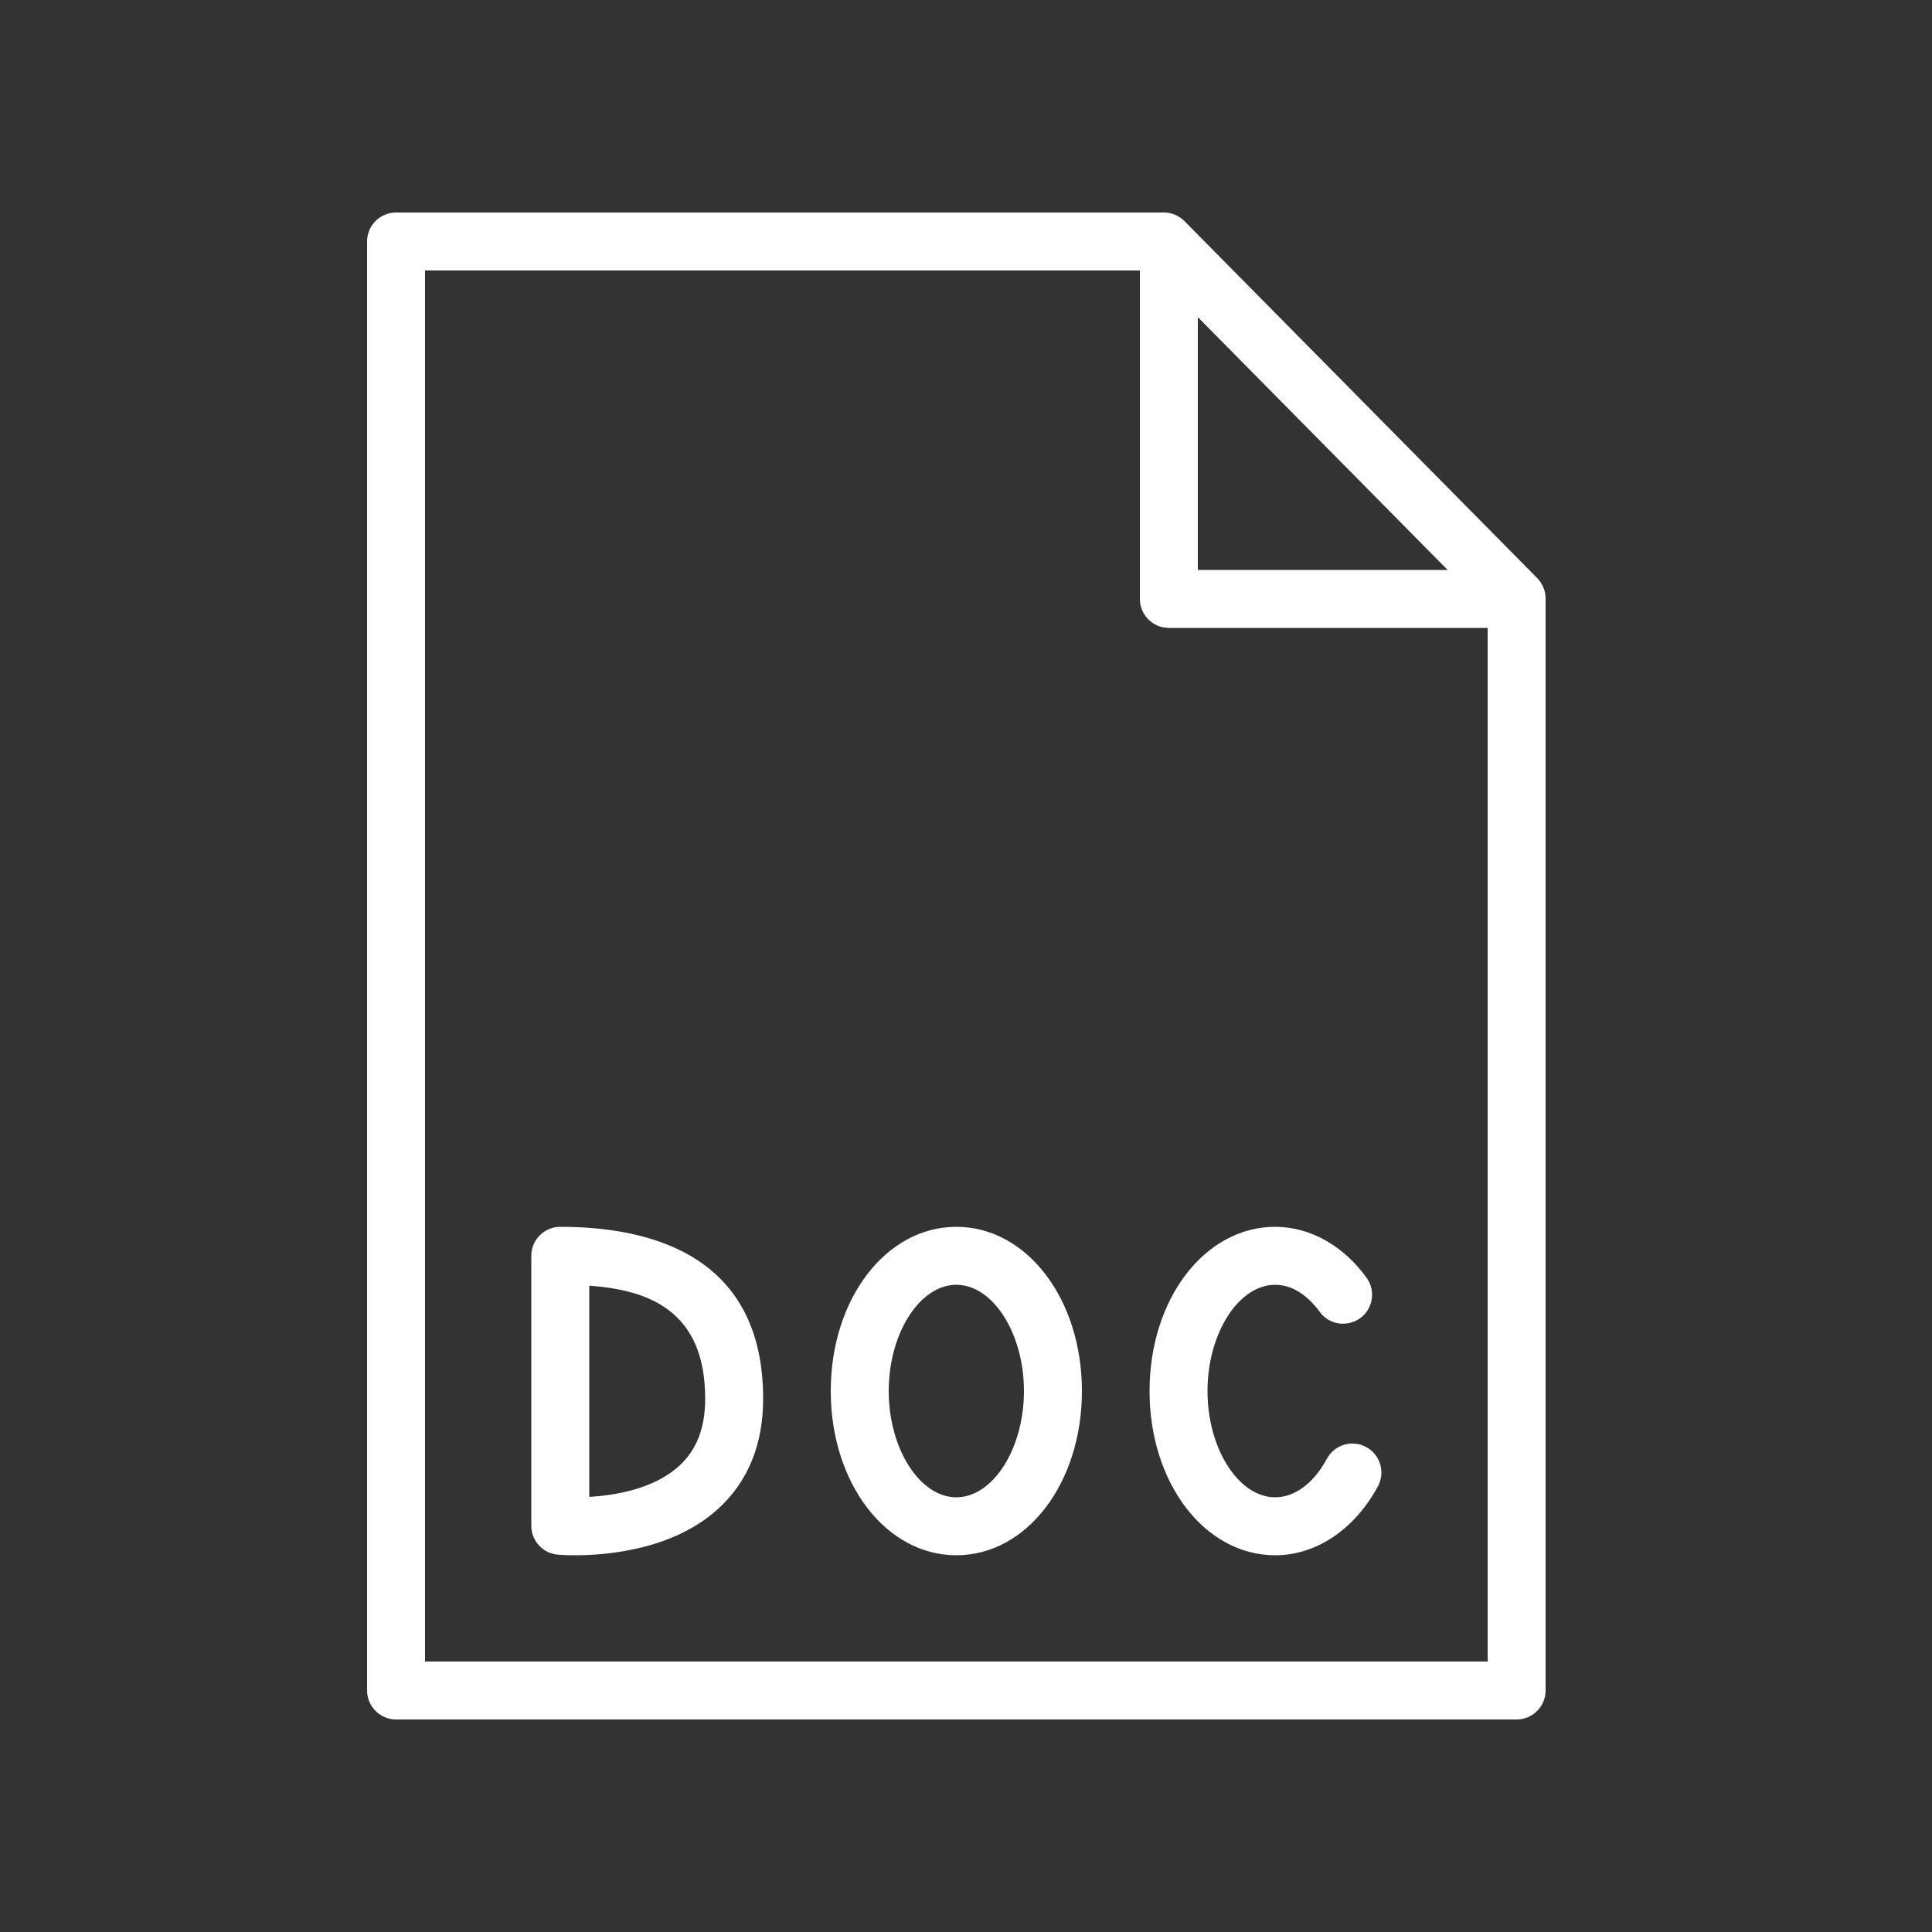
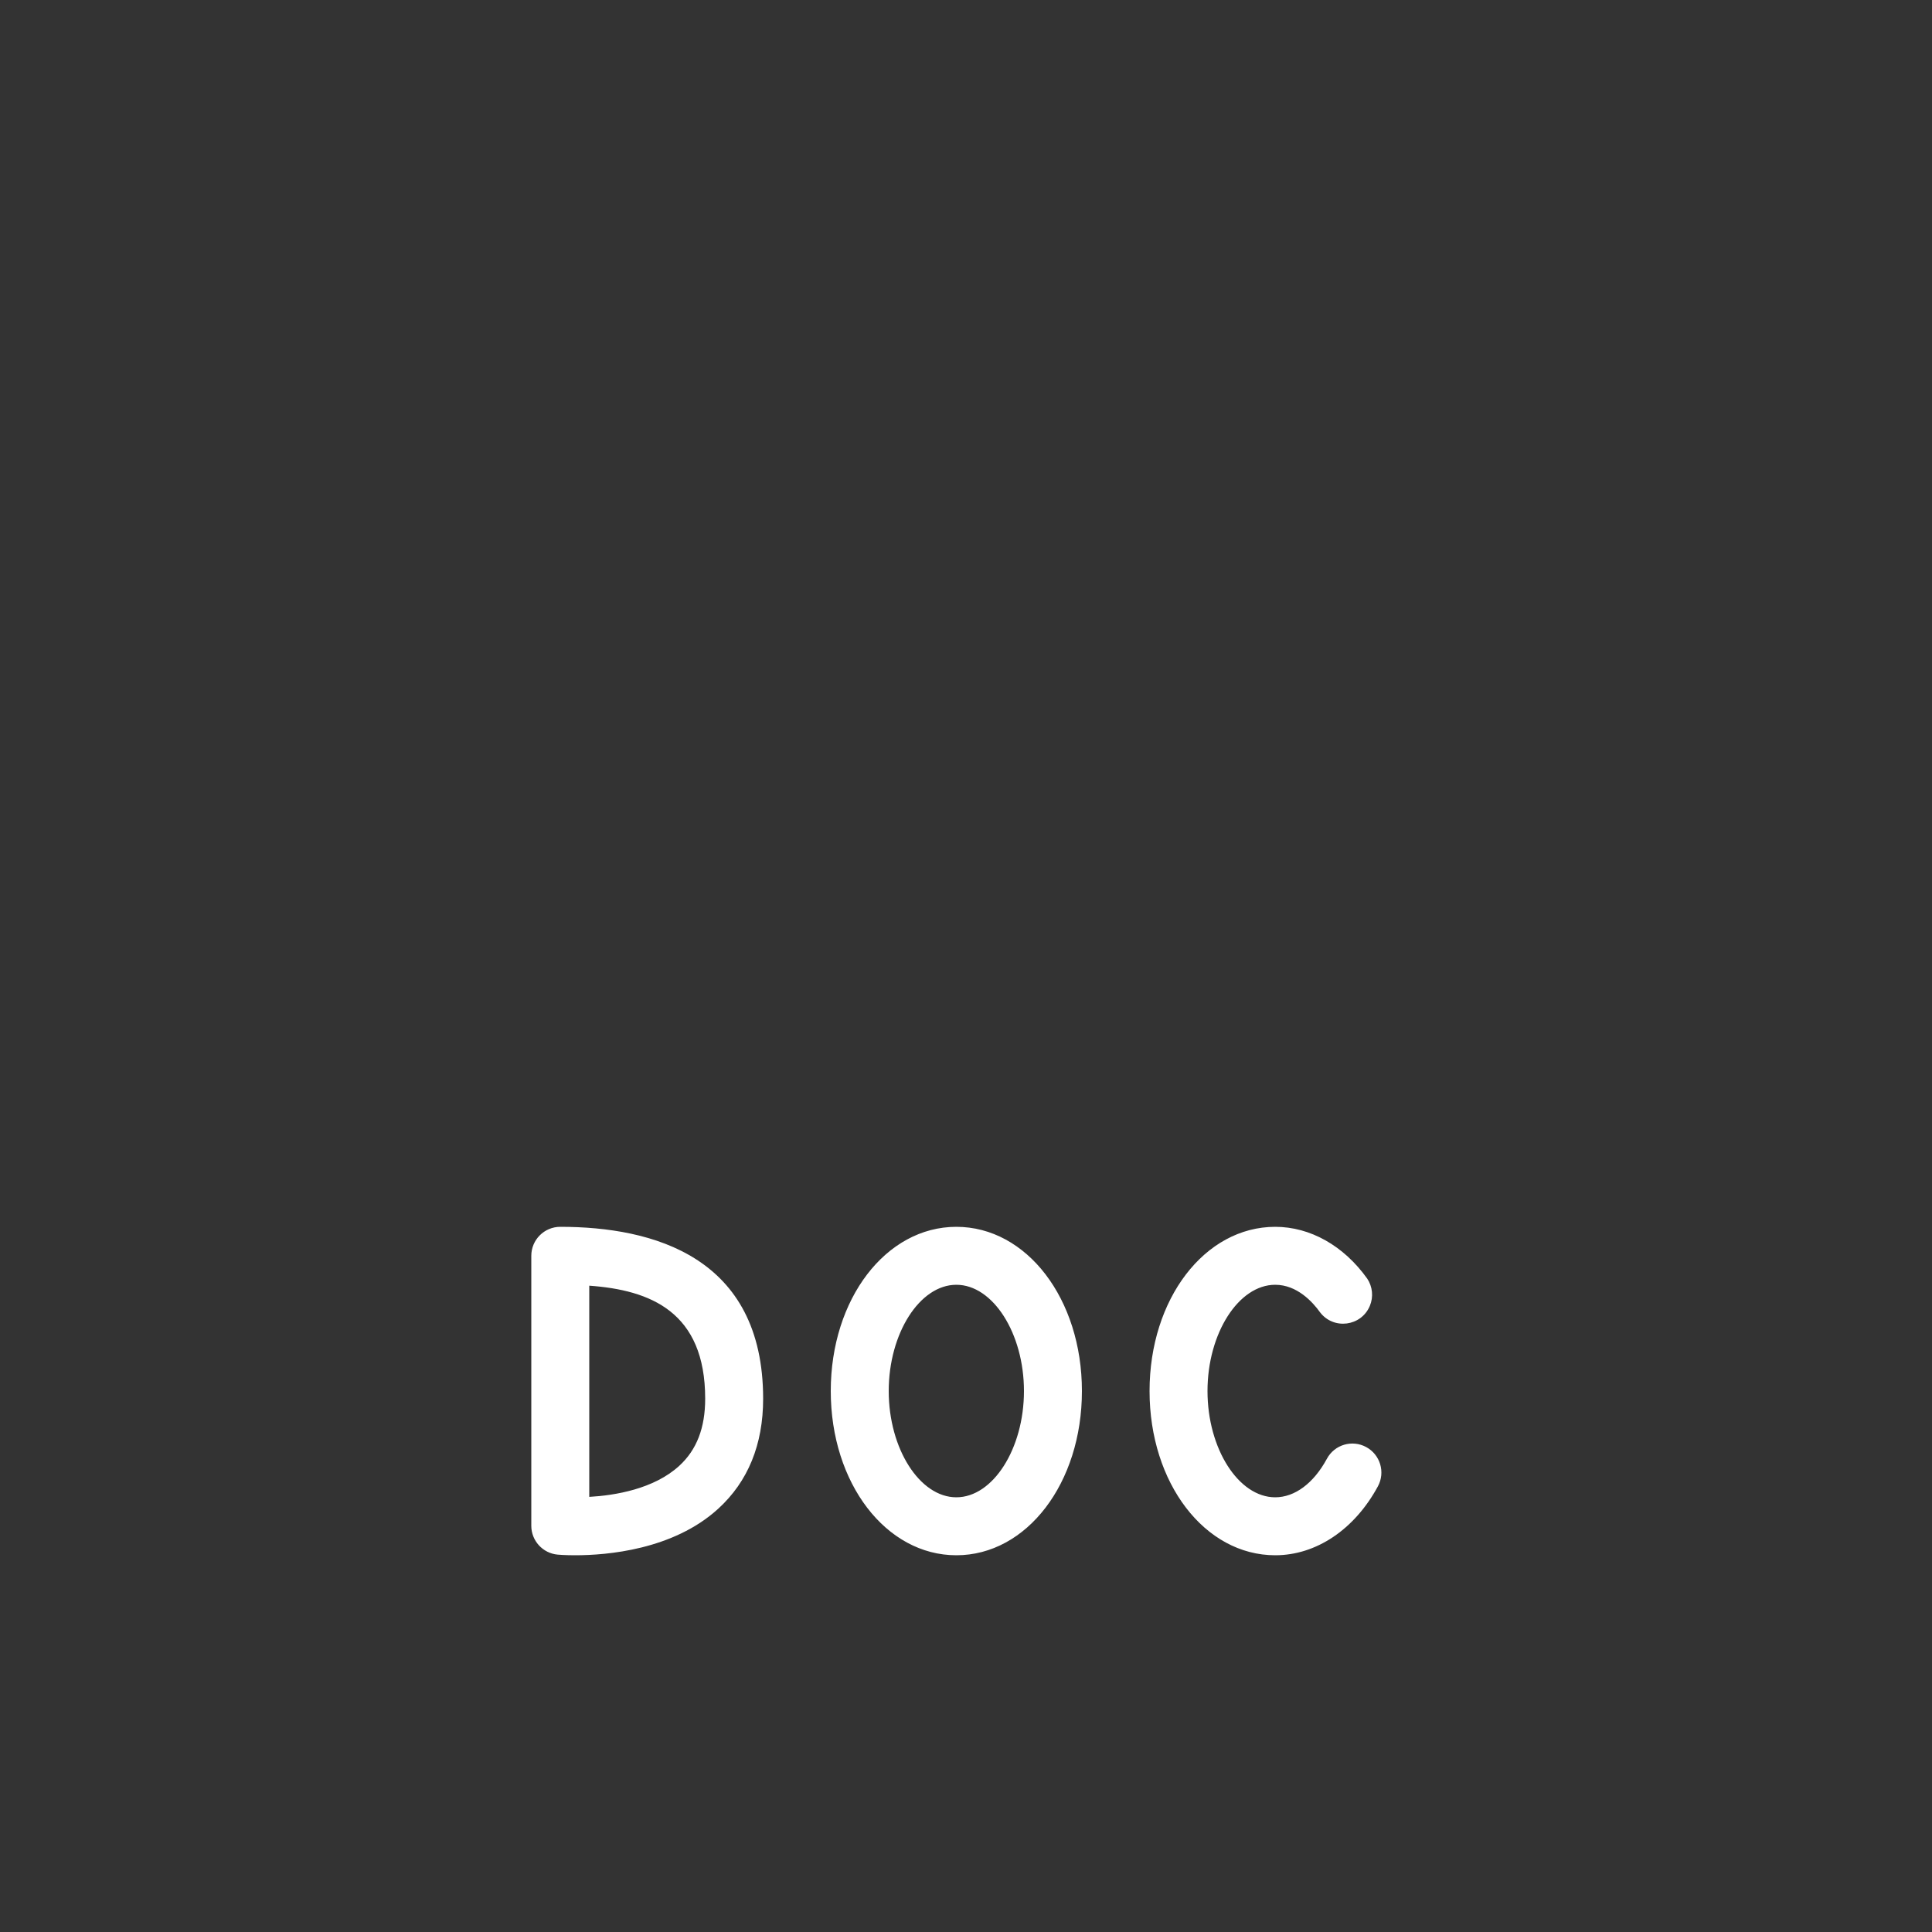
<svg xmlns="http://www.w3.org/2000/svg" viewBox="5440 4828 100 100" data-guides="{&quot;vertical&quot;:[],&quot;horizontal&quot;:[]}">
  <rect x="5440" y="4828" width="100" height="100" fill="#333333" stroke="none" />
  <path fill="#ffffff" stroke="#ffffff" fill-opacity="1" stroke-width="0" stroke-opacity="1" fill-rule="evenodd" font-size-adjust="none" id="tSvg2348742daf" title="Path 1" d="M 5469 4891.5 C 5468.172 4891.5 5467.5 4892.172 5467.5 4893C 5467.5 4897.658 5467.5 4902.315 5467.5 4906.973C 5467.5 4907.748 5468.091 4908.396 5468.863 4908.467C 5468.915 4908.472 5469.25 4908.5 5469.774 4908.5C 5471.401 4908.5 5474.84 4908.224 5477.175 4906.092C 5478.718 4904.684 5479.5 4902.768 5479.5 4900.398C 5479.5 4893.043 5473.79 4891.5 5469 4891.5ZM 5475.16 4903.869 C 5473.848 4905.073 5471.833 4905.402 5470.5 4905.478C 5470.5 4901.834 5470.5 4898.191 5470.5 4894.547C 5473.665 4894.771 5476.5 4895.902 5476.5 4900.397C 5476.5 4901.906 5476.062 4903.042 5475.16 4903.869ZM 5489.5 4891.5 C 5485.855 4891.5 5483 4895.233 5483 4900C 5483 4904.767 5485.855 4908.5 5489.5 4908.5C 5493.145 4908.5 5496 4904.767 5496 4900C 5496 4895.233 5493.145 4891.5 5489.5 4891.5ZM 5489.5 4905.5 C 5487.603 4905.5 5486 4902.981 5486 4900C 5486 4897.019 5487.603 4894.5 5489.5 4894.5C 5491.397 4894.5 5493 4897.019 5493 4900C 5493 4902.981 5491.397 4905.5 5489.5 4905.5ZM 5510.713 4902.899 C 5509.984 4902.504 5509.073 4902.775 5508.68 4903.505C 5507.994 4904.773 5507.019 4905.5 5506.005 4905.5C 5504.105 4905.5 5502.5 4902.981 5502.5 4900C 5502.5 4897.019 5504.105 4894.5 5506.005 4894.5C 5507.137 4894.5 5507.944 4895.392 5508.324 4895.923C 5509.025 4896.842 5510.457 4896.658 5510.903 4895.592C 5511.097 4895.127 5511.045 4894.596 5510.765 4894.178C 5509.548 4892.476 5507.813 4891.5 5506.006 4891.5C 5502.358 4891.5 5499.501 4895.233 5499.501 4900C 5499.501 4904.767 5502.358 4908.5 5506.006 4908.5C 5508.126 4908.5 5510.112 4907.166 5511.32 4904.932C 5511.714 4904.203 5511.442 4903.293 5510.713 4902.899Z" />
-   <path fill="#ffffff" stroke="#ffffff" fill-opacity="1" stroke-width="0" stroke-opacity="1" fill-rule="evenodd" font-size-adjust="none" id="tSvg11d52e373e4" title="Path 2" d="M 5519.567 4857.924 C 5513.48 4851.764 5507.394 4845.605 5501.307 4839.445C 5501.025 4839.16 5500.641 4838.999 5500.24 4838.999C 5486.993 4838.999 5473.747 4838.999 5460.5 4838.999C 5459.672 4838.999 5459 4839.671 5459 4840.499C 5459 4865.499 5459 4890.499 5459 4915.499C 5459 4916.327 5459.672 4916.999 5460.5 4916.999C 5479.833 4916.999 5499.167 4916.999 5518.5 4916.999C 5519.328 4916.999 5520 4916.327 5520 4915.499C 5520 4896.659 5520 4877.818 5520 4858.978C 5520 4858.584 5519.844 4858.205 5519.567 4857.924ZM 5502 4844.415 C 5506.31 4848.777 5510.62 4853.138 5514.93 4857.5C 5510.62 4857.5 5506.31 4857.5 5502 4857.5C 5502 4853.138 5502 4848.777 5502 4844.415ZM 5462 4914 C 5462 4890 5462 4866 5462 4842C 5474.333 4842 5486.667 4842 5499 4842C 5499 4847.667 5499 4853.333 5499 4859C 5499 4859.828 5499.672 4860.5 5500.5 4860.5C 5506 4860.5 5511.5 4860.5 5517 4860.5C 5517 4878.333 5517 4896.167 5517 4914C 5498.667 4914 5480.333 4914 5462 4914Z" />
  <defs />
</svg>